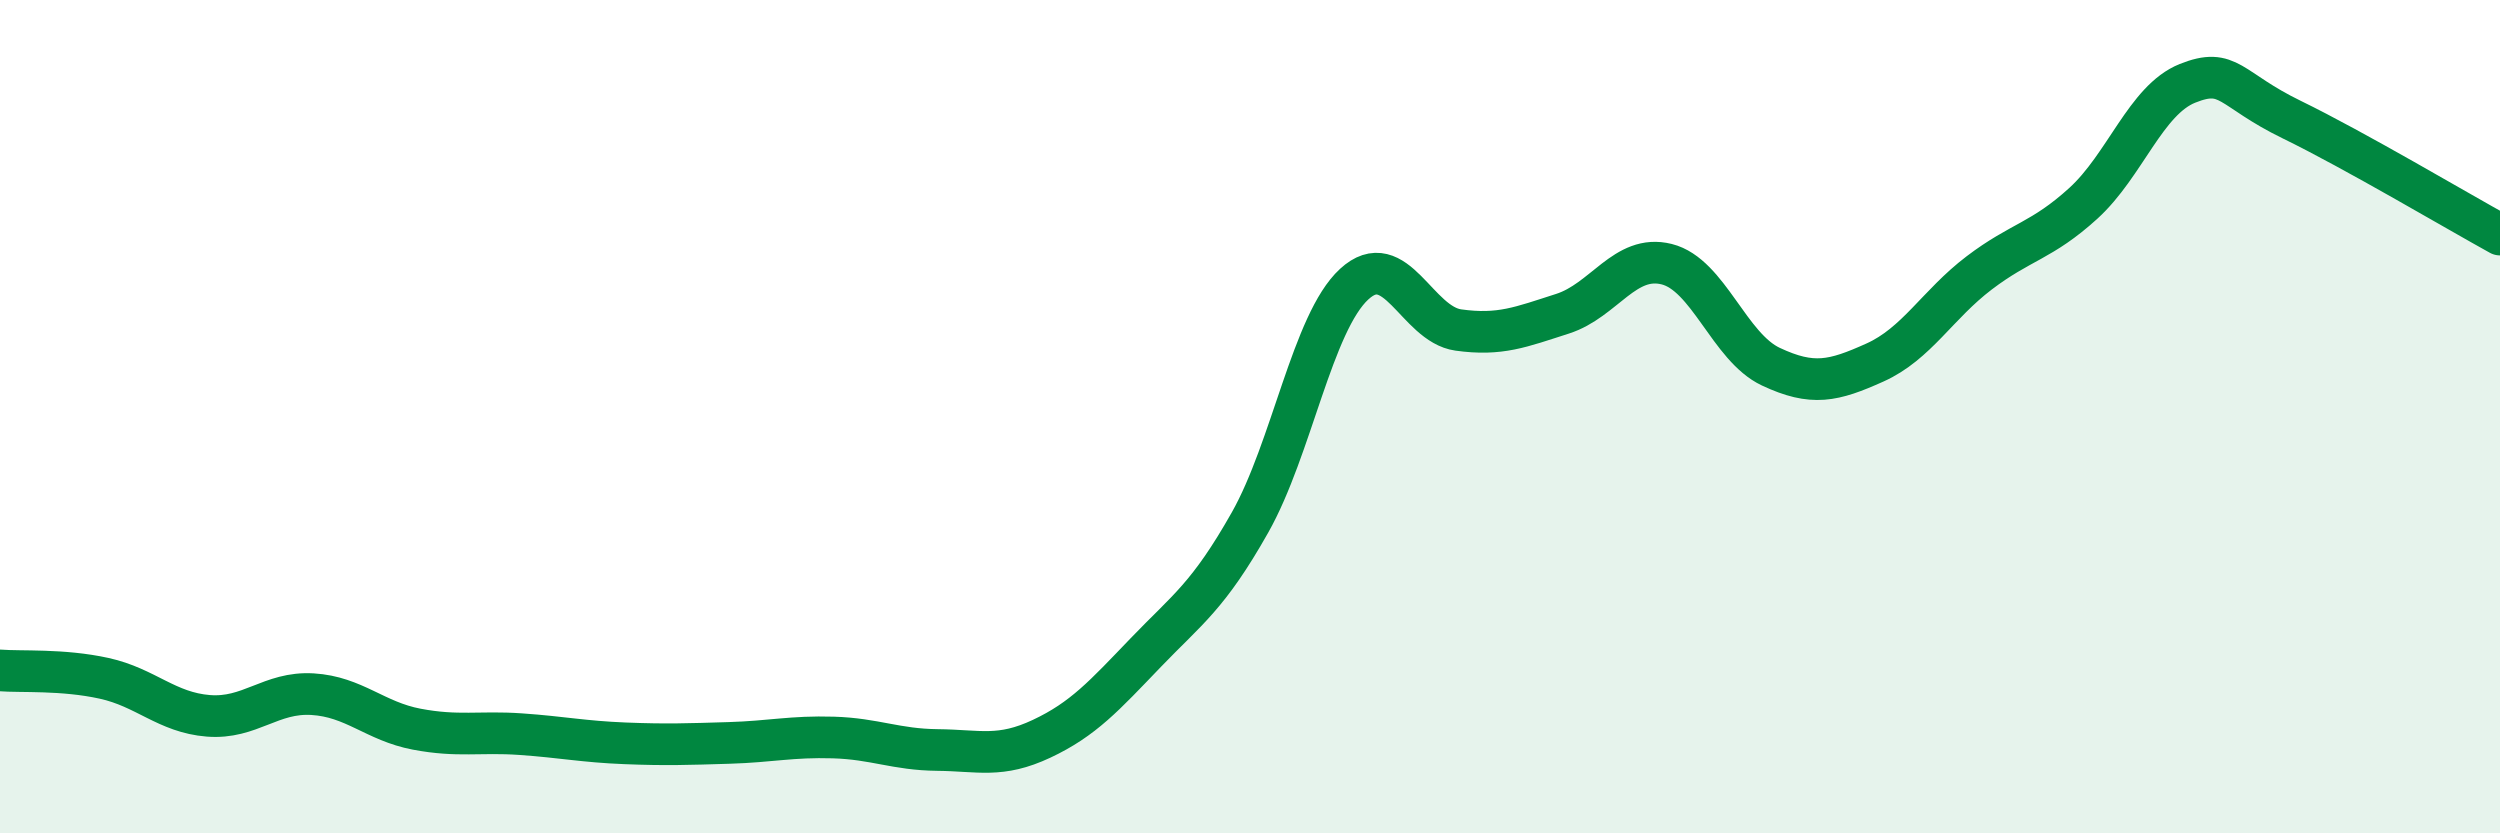
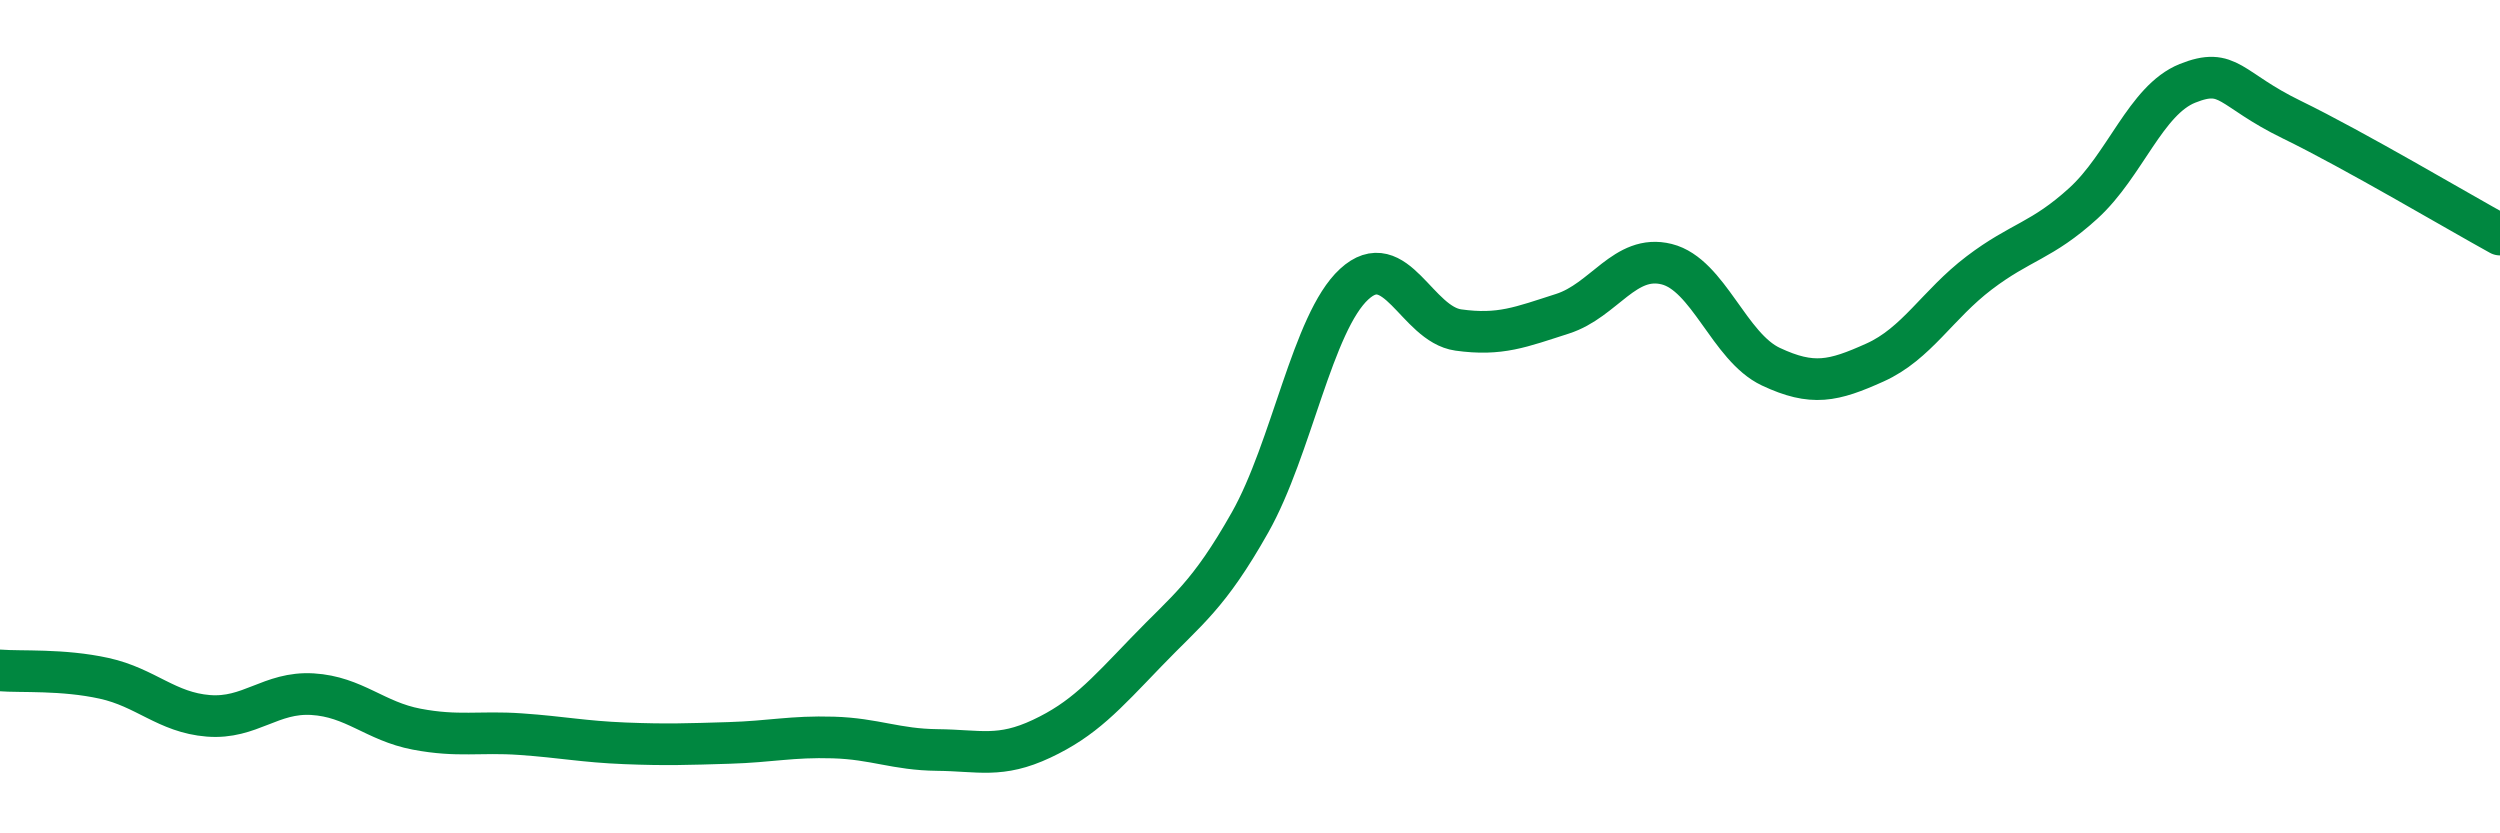
<svg xmlns="http://www.w3.org/2000/svg" width="60" height="20" viewBox="0 0 60 20">
-   <path d="M 0,16.09 C 0.5,16.13 1.5,16.06 2.5,16.28 C 3.5,16.5 4,17.1 5,17.18 C 6,17.26 6.5,16.6 7.5,16.66 C 8.5,16.72 9,17.31 10,17.5 C 11,17.69 11.5,17.55 12.5,17.62 C 13.5,17.69 14,17.8 15,17.84 C 16,17.88 16.5,17.86 17.5,17.83 C 18.5,17.8 19,17.67 20,17.7 C 21,17.73 21.5,17.99 22.5,18 C 23.5,18.01 24,18.2 25,17.73 C 26,17.26 26.5,16.7 27.5,15.66 C 28.5,14.62 29,14.31 30,12.54 C 31,10.77 31.5,7.74 32.5,6.82 C 33.5,5.9 34,7.78 35,7.92 C 36,8.06 36.5,7.85 37.5,7.53 C 38.5,7.21 39,6.09 40,6.34 C 41,6.59 41.5,8.33 42.5,8.8 C 43.5,9.27 44,9.15 45,8.7 C 46,8.25 46.5,7.31 47.5,6.55 C 48.5,5.79 49,5.79 50,4.88 C 51,3.97 51.5,2.4 52.5,2 C 53.5,1.6 53.5,2.14 55,2.87 C 56.5,3.6 59,5.08 60,5.63L60 20L0 20Z" fill="#008740" opacity="0.1" stroke-linecap="round" stroke-linejoin="round" />
  <path d="M 0,16.09 C 0.5,16.13 1.5,16.06 2.5,16.28 C 3.5,16.5 4,17.1 5,17.18 C 6,17.26 6.5,16.6 7.5,16.66 C 8.5,16.72 9,17.31 10,17.5 C 11,17.69 11.5,17.55 12.5,17.62 C 13.5,17.69 14,17.8 15,17.84 C 16,17.88 16.5,17.86 17.5,17.83 C 18.5,17.8 19,17.67 20,17.7 C 21,17.73 21.5,17.99 22.5,18 C 23.5,18.01 24,18.2 25,17.73 C 26,17.26 26.5,16.7 27.5,15.66 C 28.5,14.62 29,14.31 30,12.54 C 31,10.77 31.5,7.74 32.5,6.82 C 33.5,5.9 34,7.78 35,7.92 C 36,8.06 36.5,7.85 37.5,7.53 C 38.5,7.21 39,6.09 40,6.34 C 41,6.59 41.5,8.33 42.5,8.8 C 43.5,9.27 44,9.15 45,8.7 C 46,8.25 46.5,7.31 47.5,6.55 C 48.5,5.79 49,5.79 50,4.88 C 51,3.97 51.5,2.4 52.5,2 C 53.5,1.6 53.5,2.14 55,2.87 C 56.5,3.6 59,5.08 60,5.63" stroke="#008740" stroke-width="1" fill="none" stroke-linecap="round" stroke-linejoin="round" />
</svg>